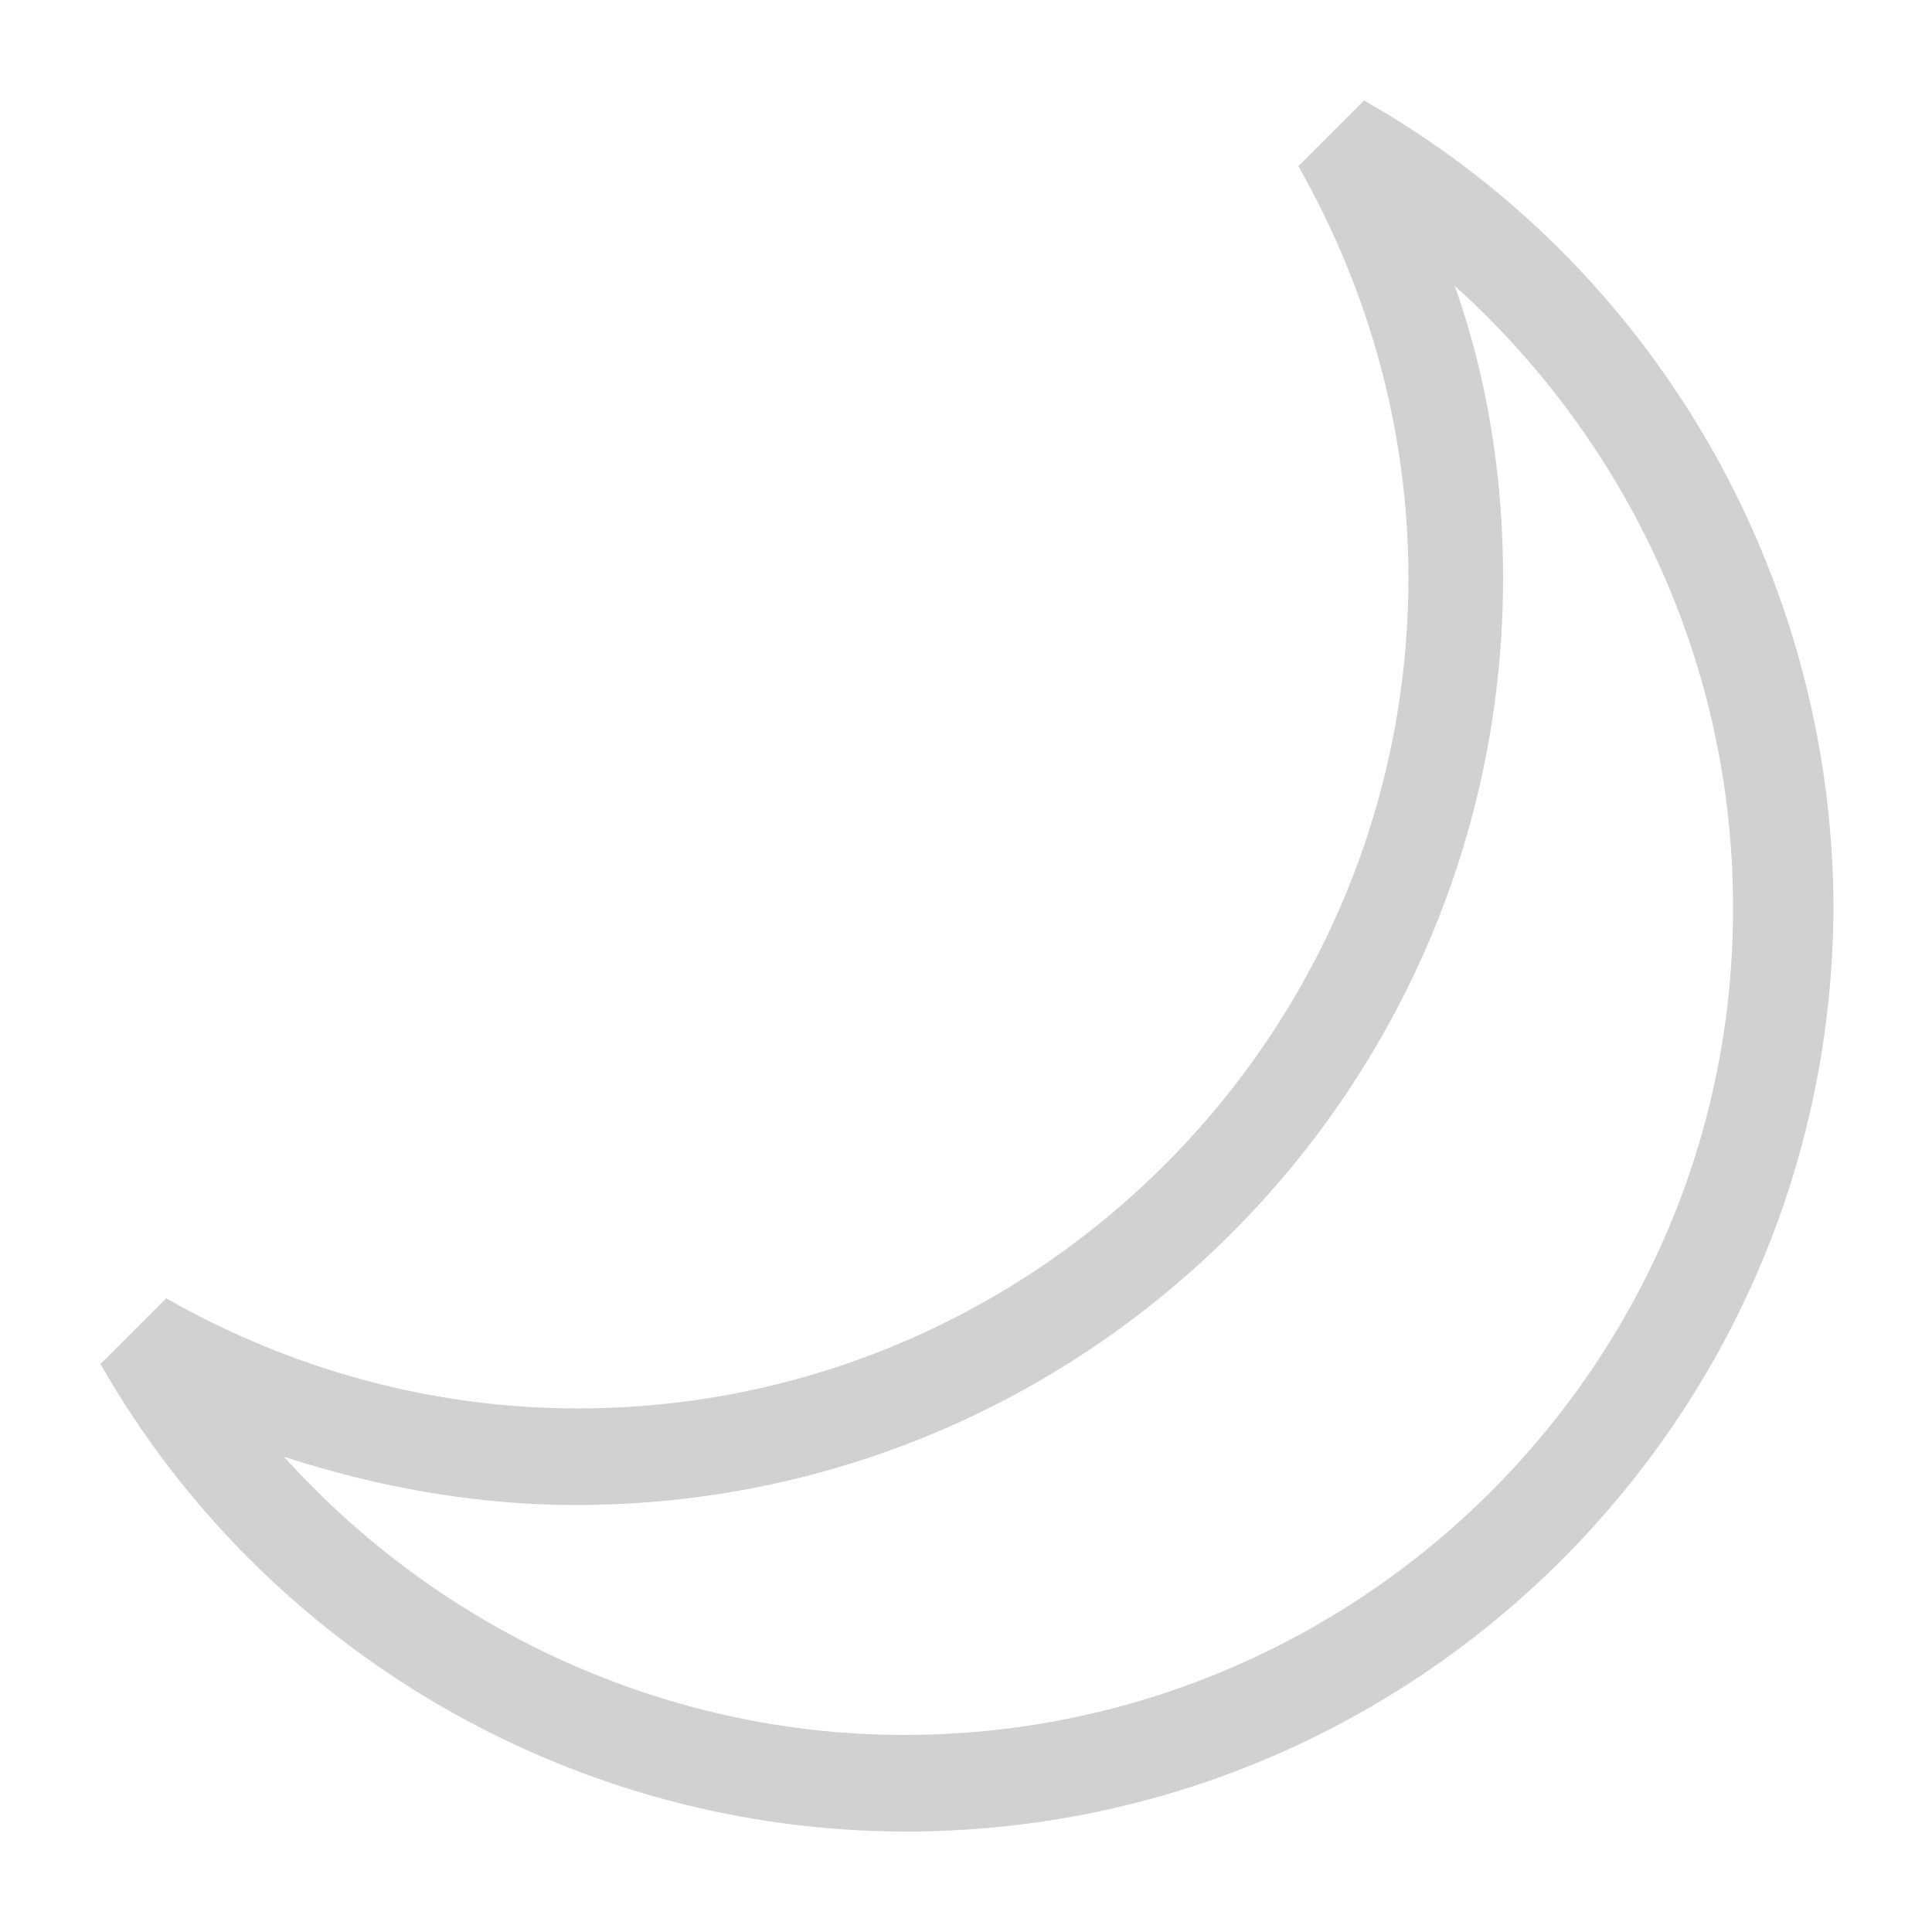
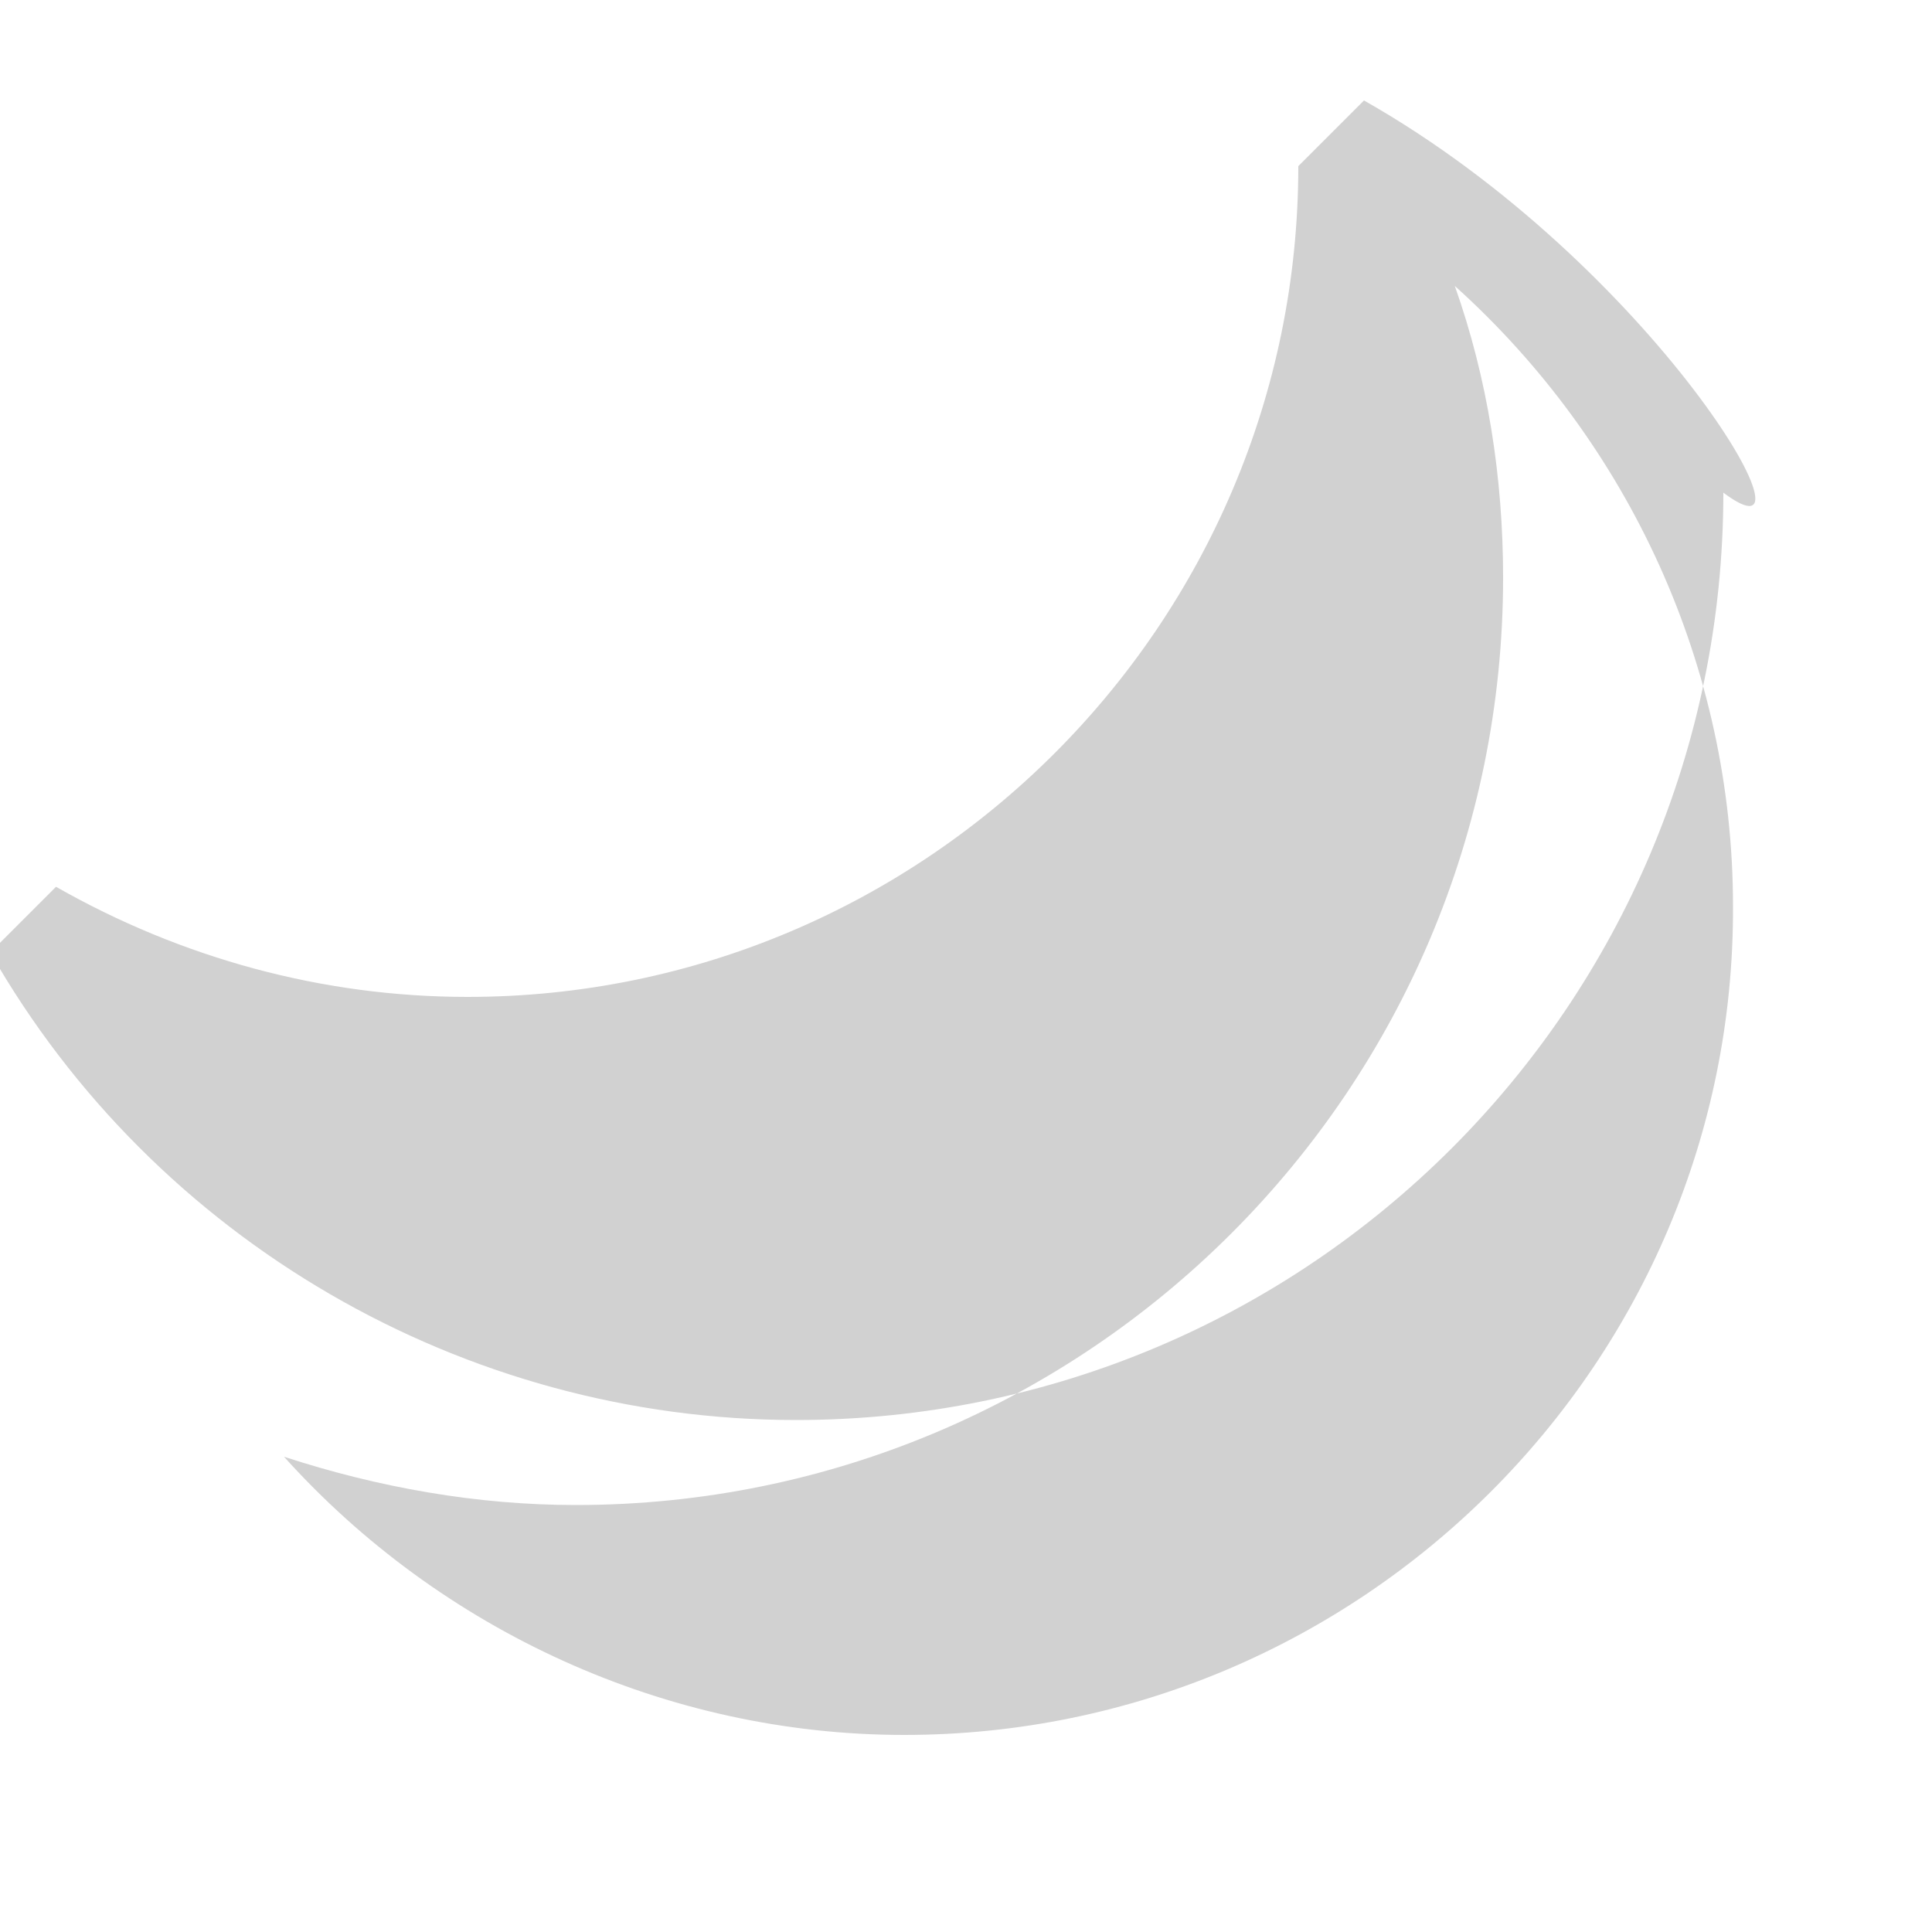
<svg xmlns="http://www.w3.org/2000/svg" version="1.1" x="0px" y="0px" viewBox="0 0 100 100" enable-background="new 0 0 100 100" xml:space="preserve" aria-hidden="true" width="100px" height="100px" style="fill:url(#CerosGradient_ide6aaa361a);">
  <defs>
    <linearGradient class="cerosgradient" data-cerosgradient="true" id="CerosGradient_ide6aaa361a" gradientUnits="userSpaceOnUse" x1="50%" y1="100%" x2="50%" y2="0%">
      <stop offset="0%" stop-color="#D1D1D1" />
      <stop offset="100%" stop-color="#D1D1D1" />
    </linearGradient>
    <linearGradient />
  </defs>
-   <path fill="#000000" d="M70.6,5.2l-3.4,3.4c3.7,6.5,5.7,13.8,5.7,21.3c0,23.7-19.3,43-43,43c-7.5,0-14.8-2-21.3-5.7l-3.4,3.4  c8.5,14.9,24.5,24.2,41.7,24.2c26.5,0,48-21.5,48-48C94.8,29.7,85.6,13.7,70.6,5.2z M46.8,89.8c-12.3,0-24-5.4-32.1-14.4  c4.9,1.6,10,2.5,15.1,2.5c26.5,0,48-21.5,48-48c0-5.2-0.8-10.3-2.5-15.1c9,8.1,14.4,19.7,14.4,32.1C89.8,70.5,70.5,89.8,46.8,89.8z" style="fill:url(#CerosGradient_ide6aaa361a);" />
+   <path fill="#000000" d="M70.6,5.2l-3.4,3.4c0,23.7-19.3,43-43,43c-7.5,0-14.8-2-21.3-5.7l-3.4,3.4  c8.5,14.9,24.5,24.2,41.7,24.2c26.5,0,48-21.5,48-48C94.8,29.7,85.6,13.7,70.6,5.2z M46.8,89.8c-12.3,0-24-5.4-32.1-14.4  c4.9,1.6,10,2.5,15.1,2.5c26.5,0,48-21.5,48-48c0-5.2-0.8-10.3-2.5-15.1c9,8.1,14.4,19.7,14.4,32.1C89.8,70.5,70.5,89.8,46.8,89.8z" style="fill:url(#CerosGradient_ide6aaa361a);" />
</svg>